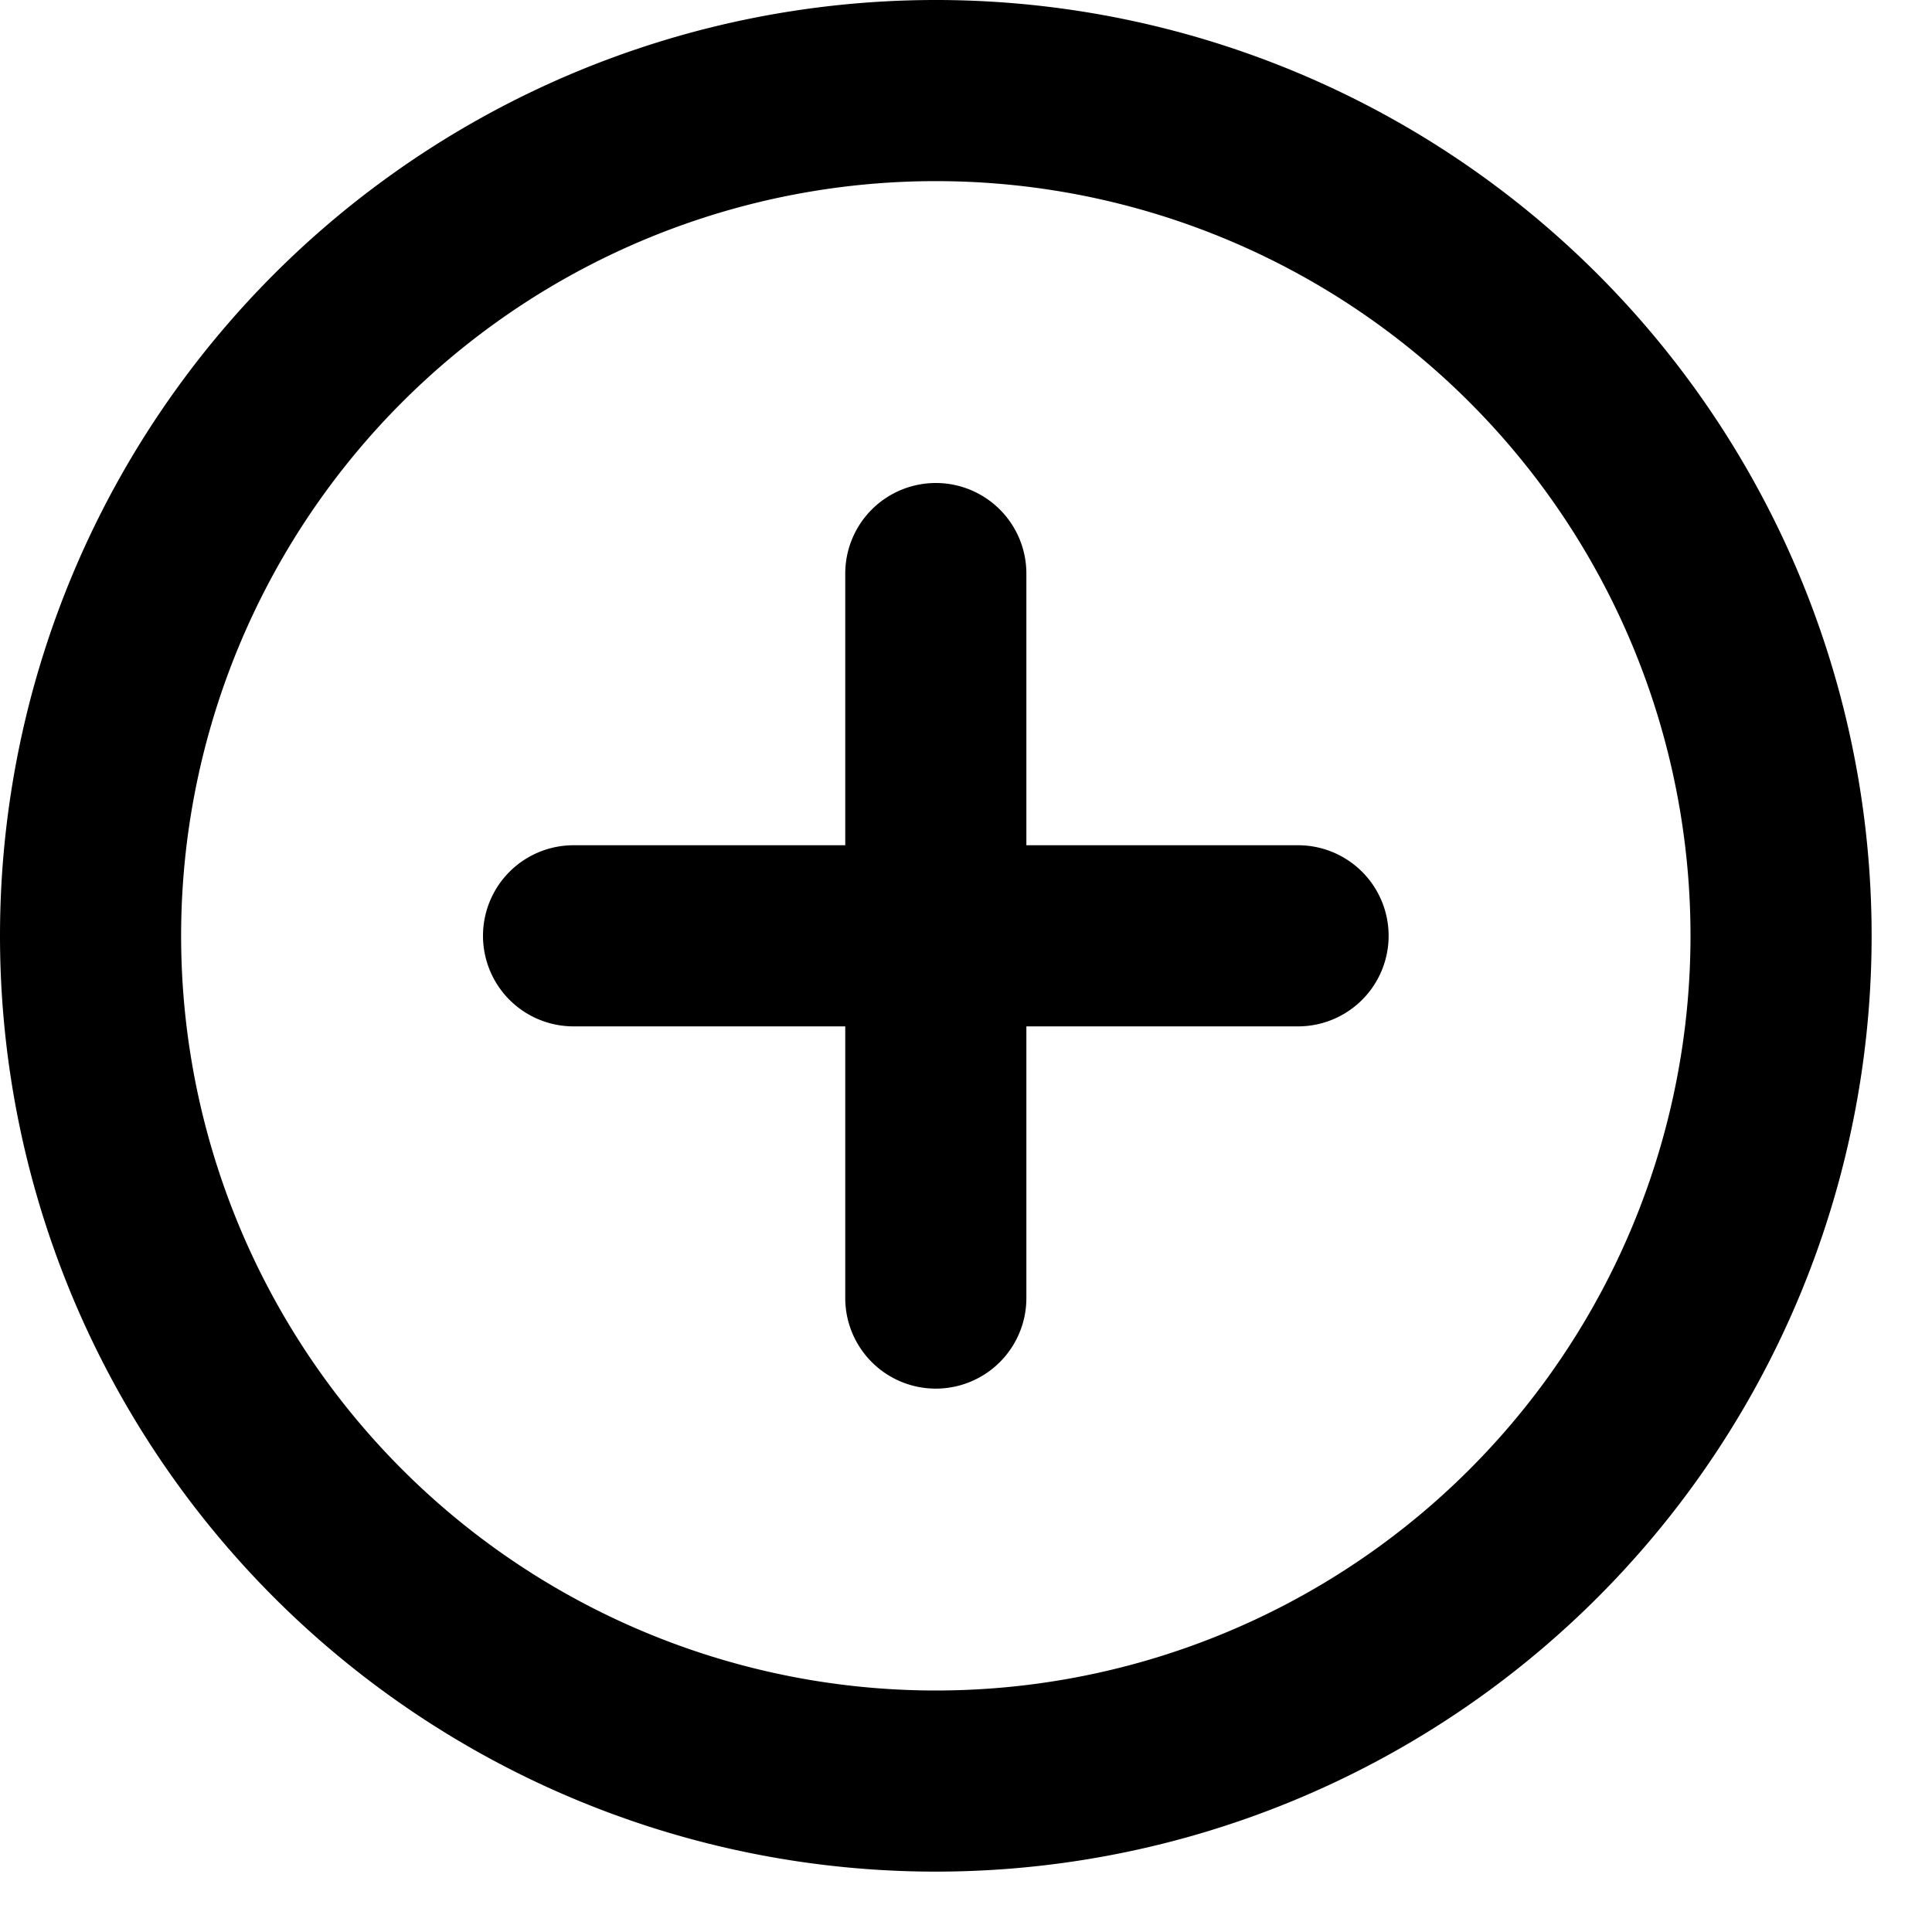
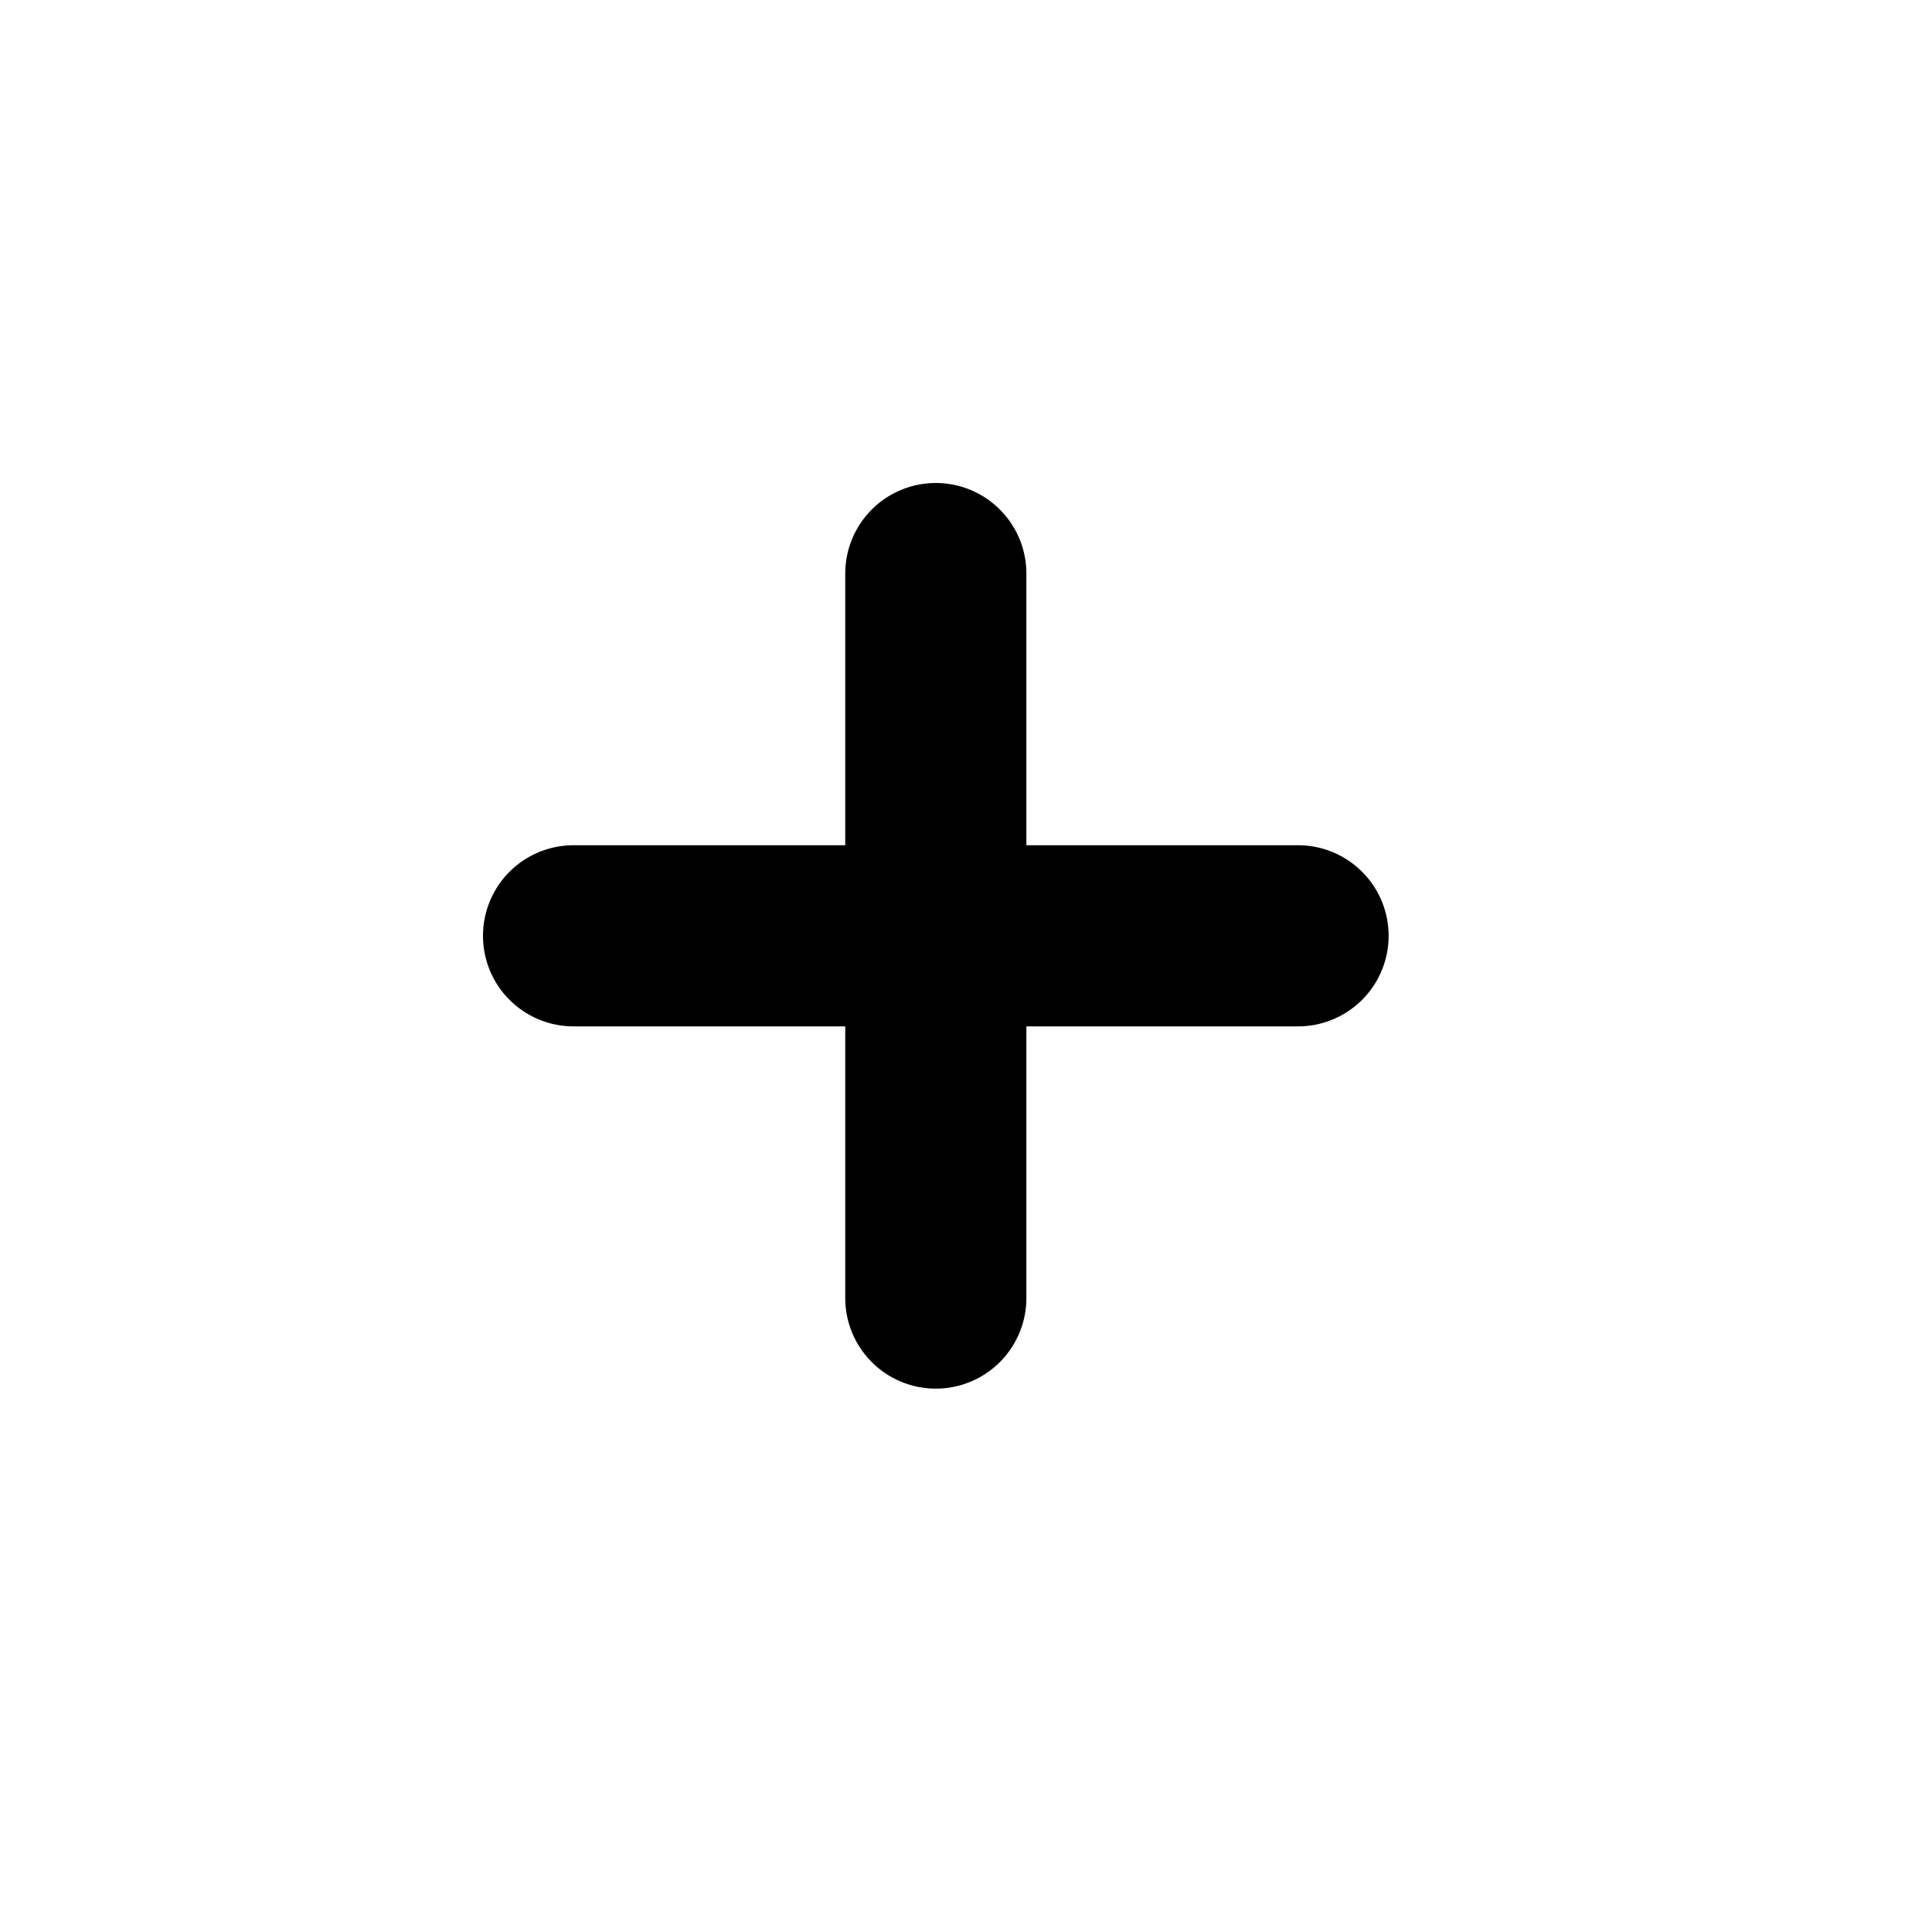
<svg xmlns="http://www.w3.org/2000/svg" width="800px" height="800px" viewBox="0 0 16 16" fill="none">
  <g fill="#000000">
    <path d="M7.75 4a.75.75 0 01.75.75V7h2.25a.75.75 0 010 1.5H8.5v2.25a.75.75 0 01-1.5 0V8.5H4.75a.75.75 0 010-1.5H7V4.75A.75.75 0 017.75 4z" />
-     <path fill-rule="evenodd" d="M0 7.75a7.75 7.75 0 1115.5 0 7.75 7.75 0 01-15.5 0zM7.75 1.5a6.25 6.25 0 100 12.5 6.25 6.25 0 000-12.5z" clip-rule="evenodd" />
  </g>
</svg>